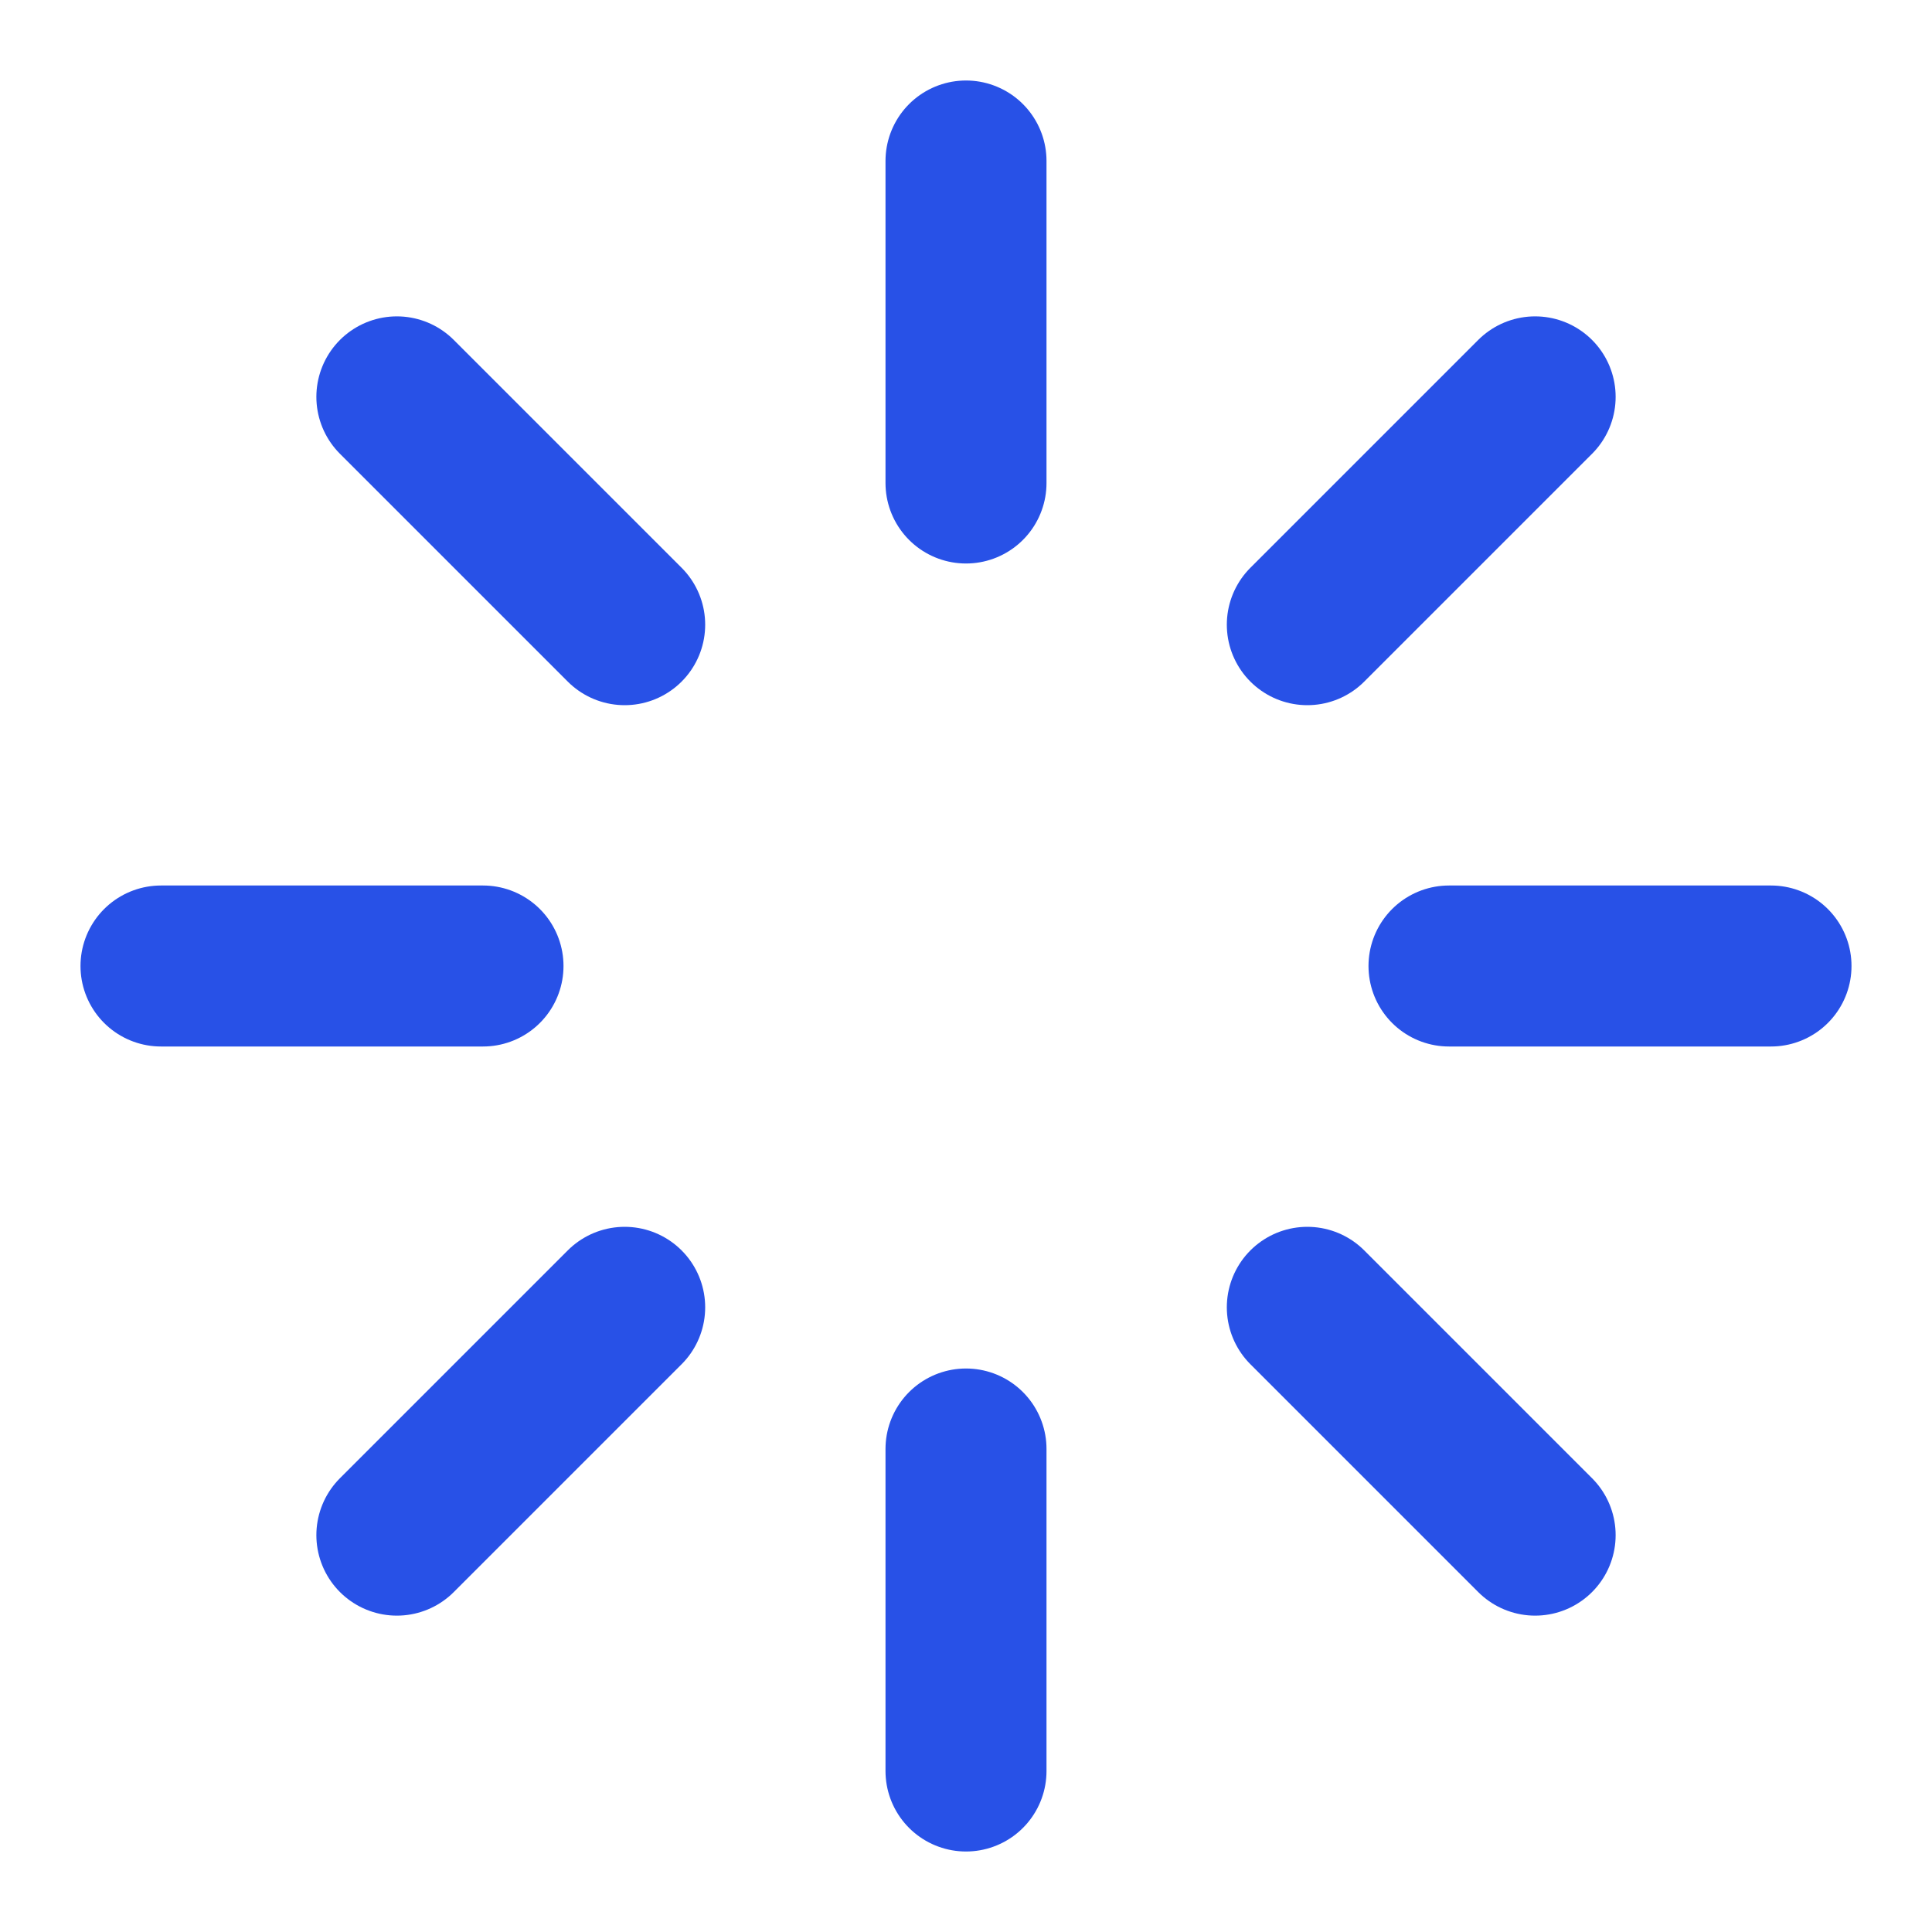
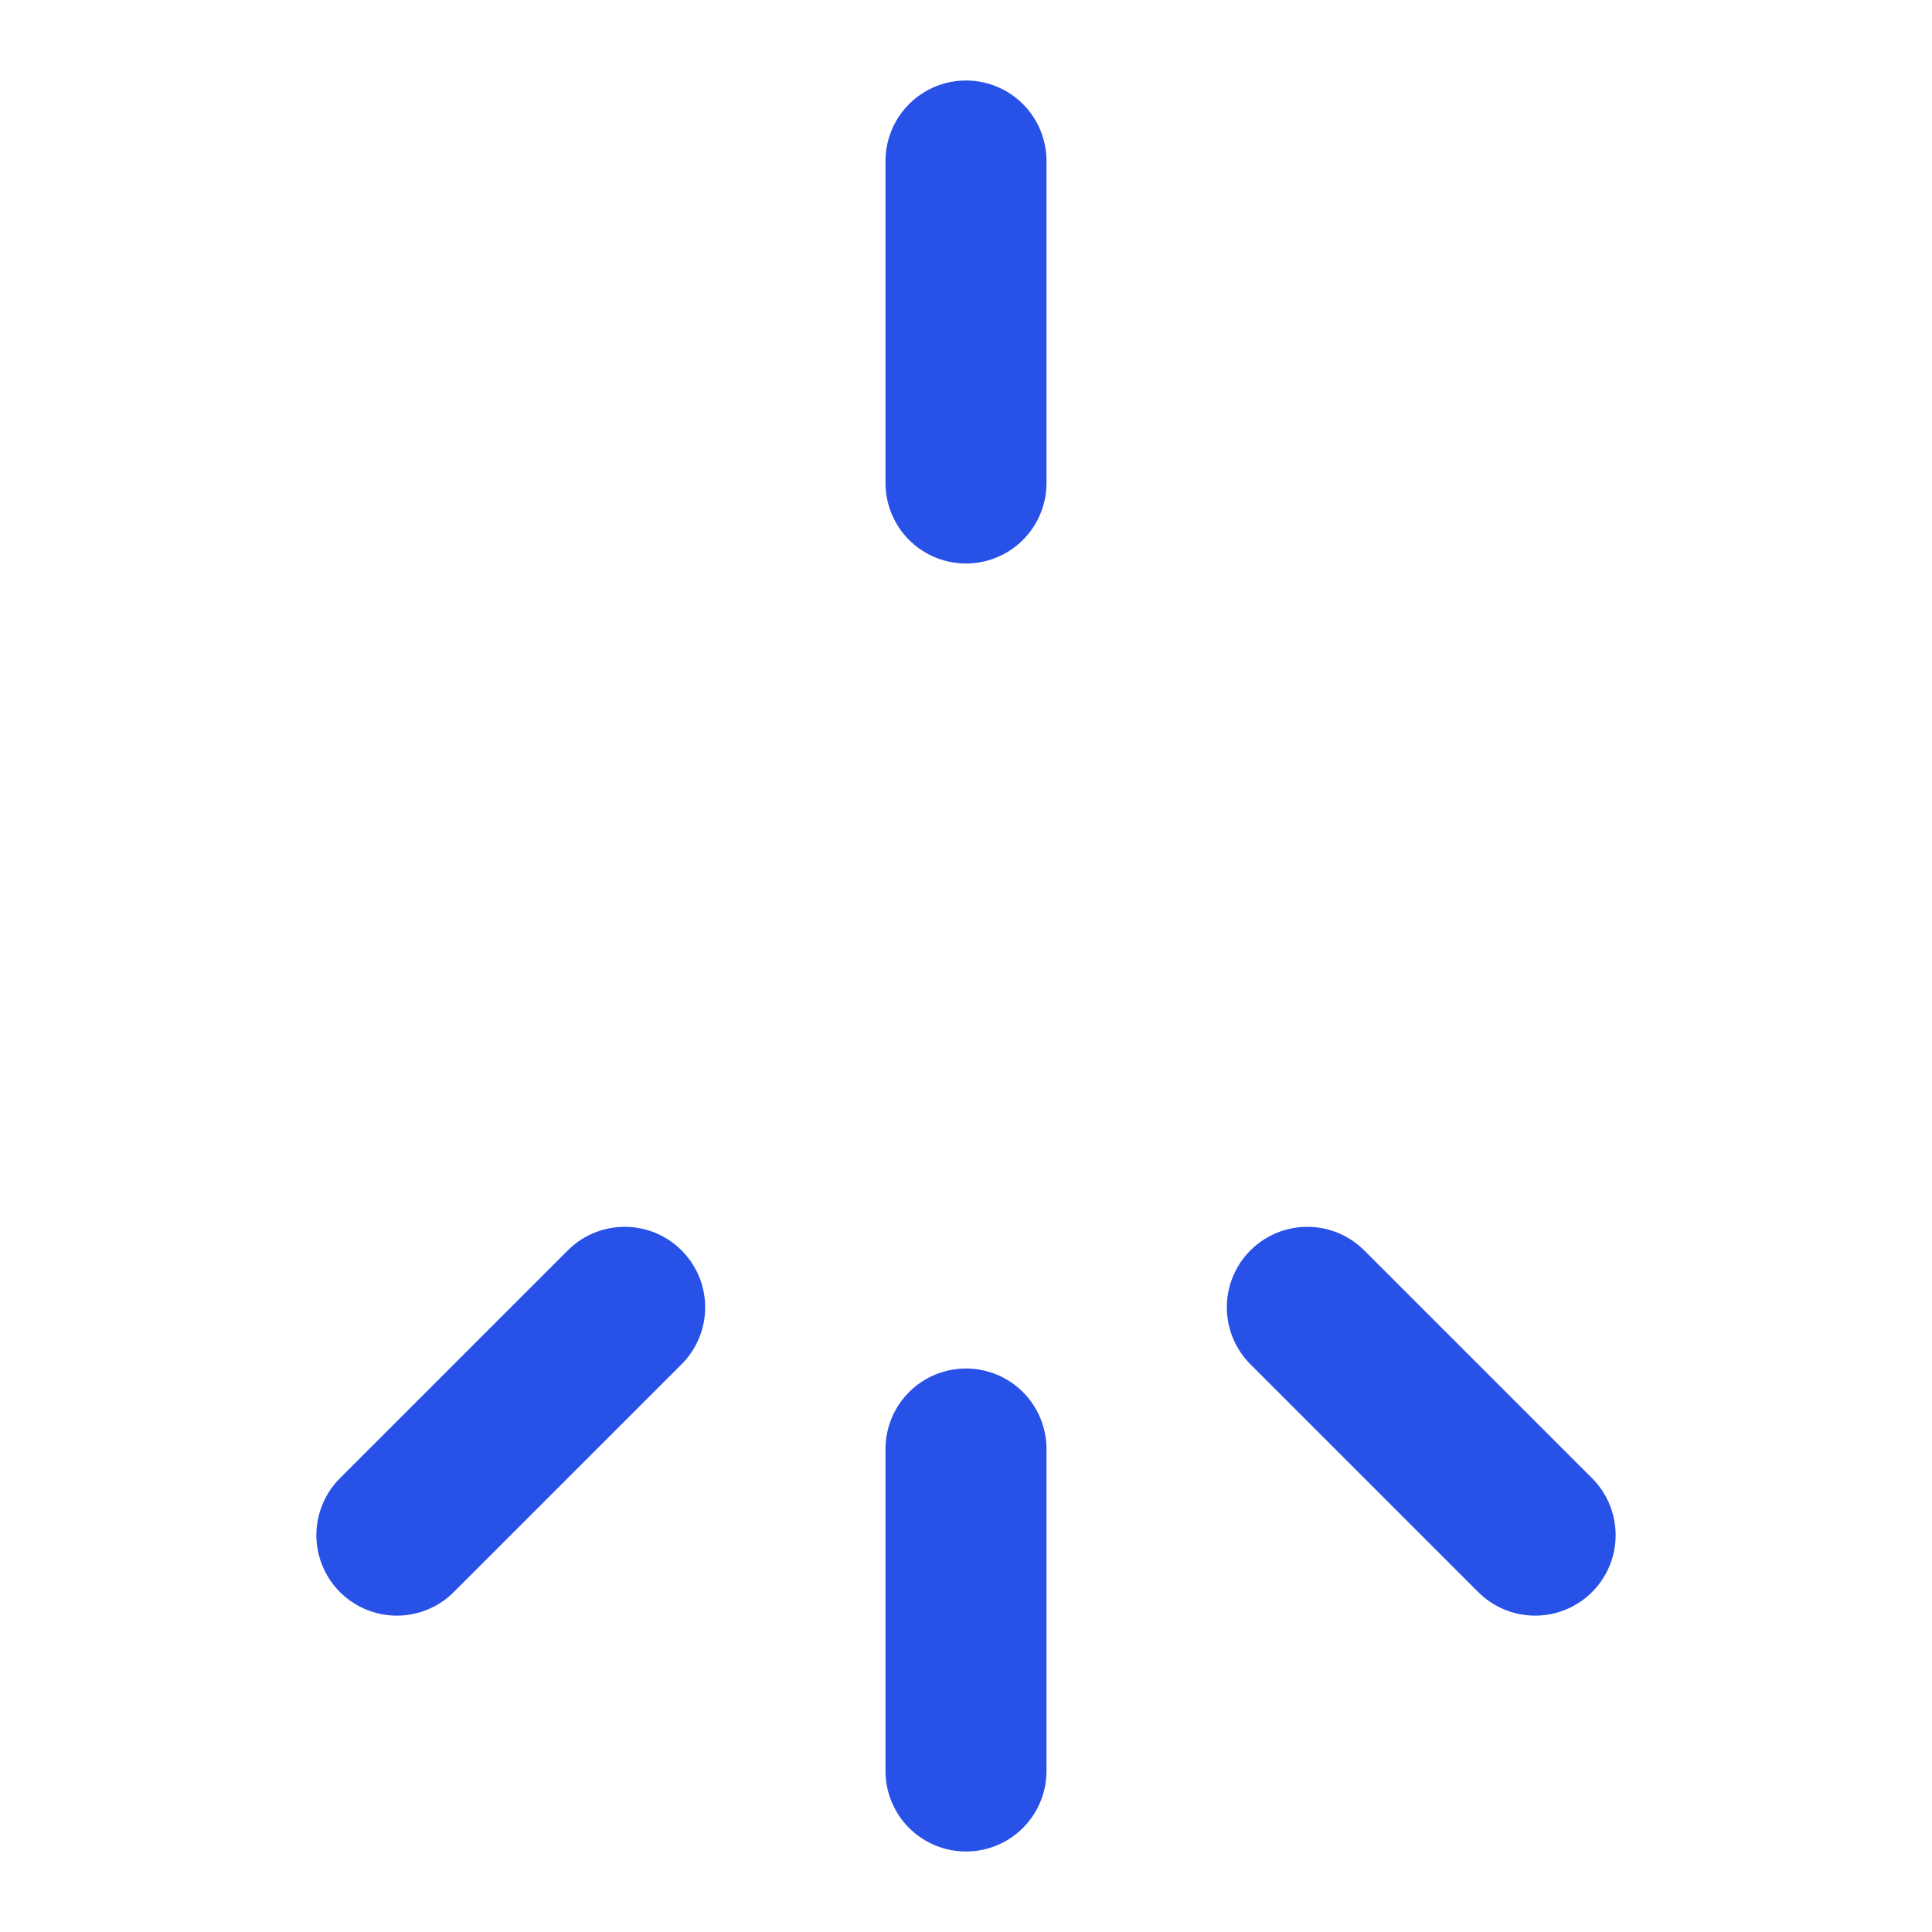
<svg xmlns="http://www.w3.org/2000/svg" width="24" height="24" viewBox="0 0 24 24" fill="none">
  <path d="M12 2V6" stroke="#2851E7" stroke-width="2" stroke-linecap="round" stroke-linejoin="round" />
  <path d="M12 18V22" stroke="#2851E7" stroke-width="2" stroke-linecap="round" stroke-linejoin="round" />
-   <path d="M4.93 4.93L7.76 7.76" stroke="#2851E7" stroke-width="2" stroke-linecap="round" stroke-linejoin="round" />
  <path d="M16.24 16.24L19.07 19.07" stroke="#2851E7" stroke-width="2" stroke-linecap="round" stroke-linejoin="round" />
-   <path d="M2 12H6" stroke="#2851E7" stroke-width="2" stroke-linecap="round" stroke-linejoin="round" />
-   <path d="M18 12H22" stroke="#2851E7" stroke-width="2" stroke-linecap="round" stroke-linejoin="round" />
  <path d="M4.93 19.07L7.76 16.24" stroke="#2851E7" stroke-width="2" stroke-linecap="round" stroke-linejoin="round" />
-   <path d="M16.24 7.76L19.07 4.93" stroke="#2851E7" stroke-width="2" stroke-linecap="round" stroke-linejoin="round" />
</svg>